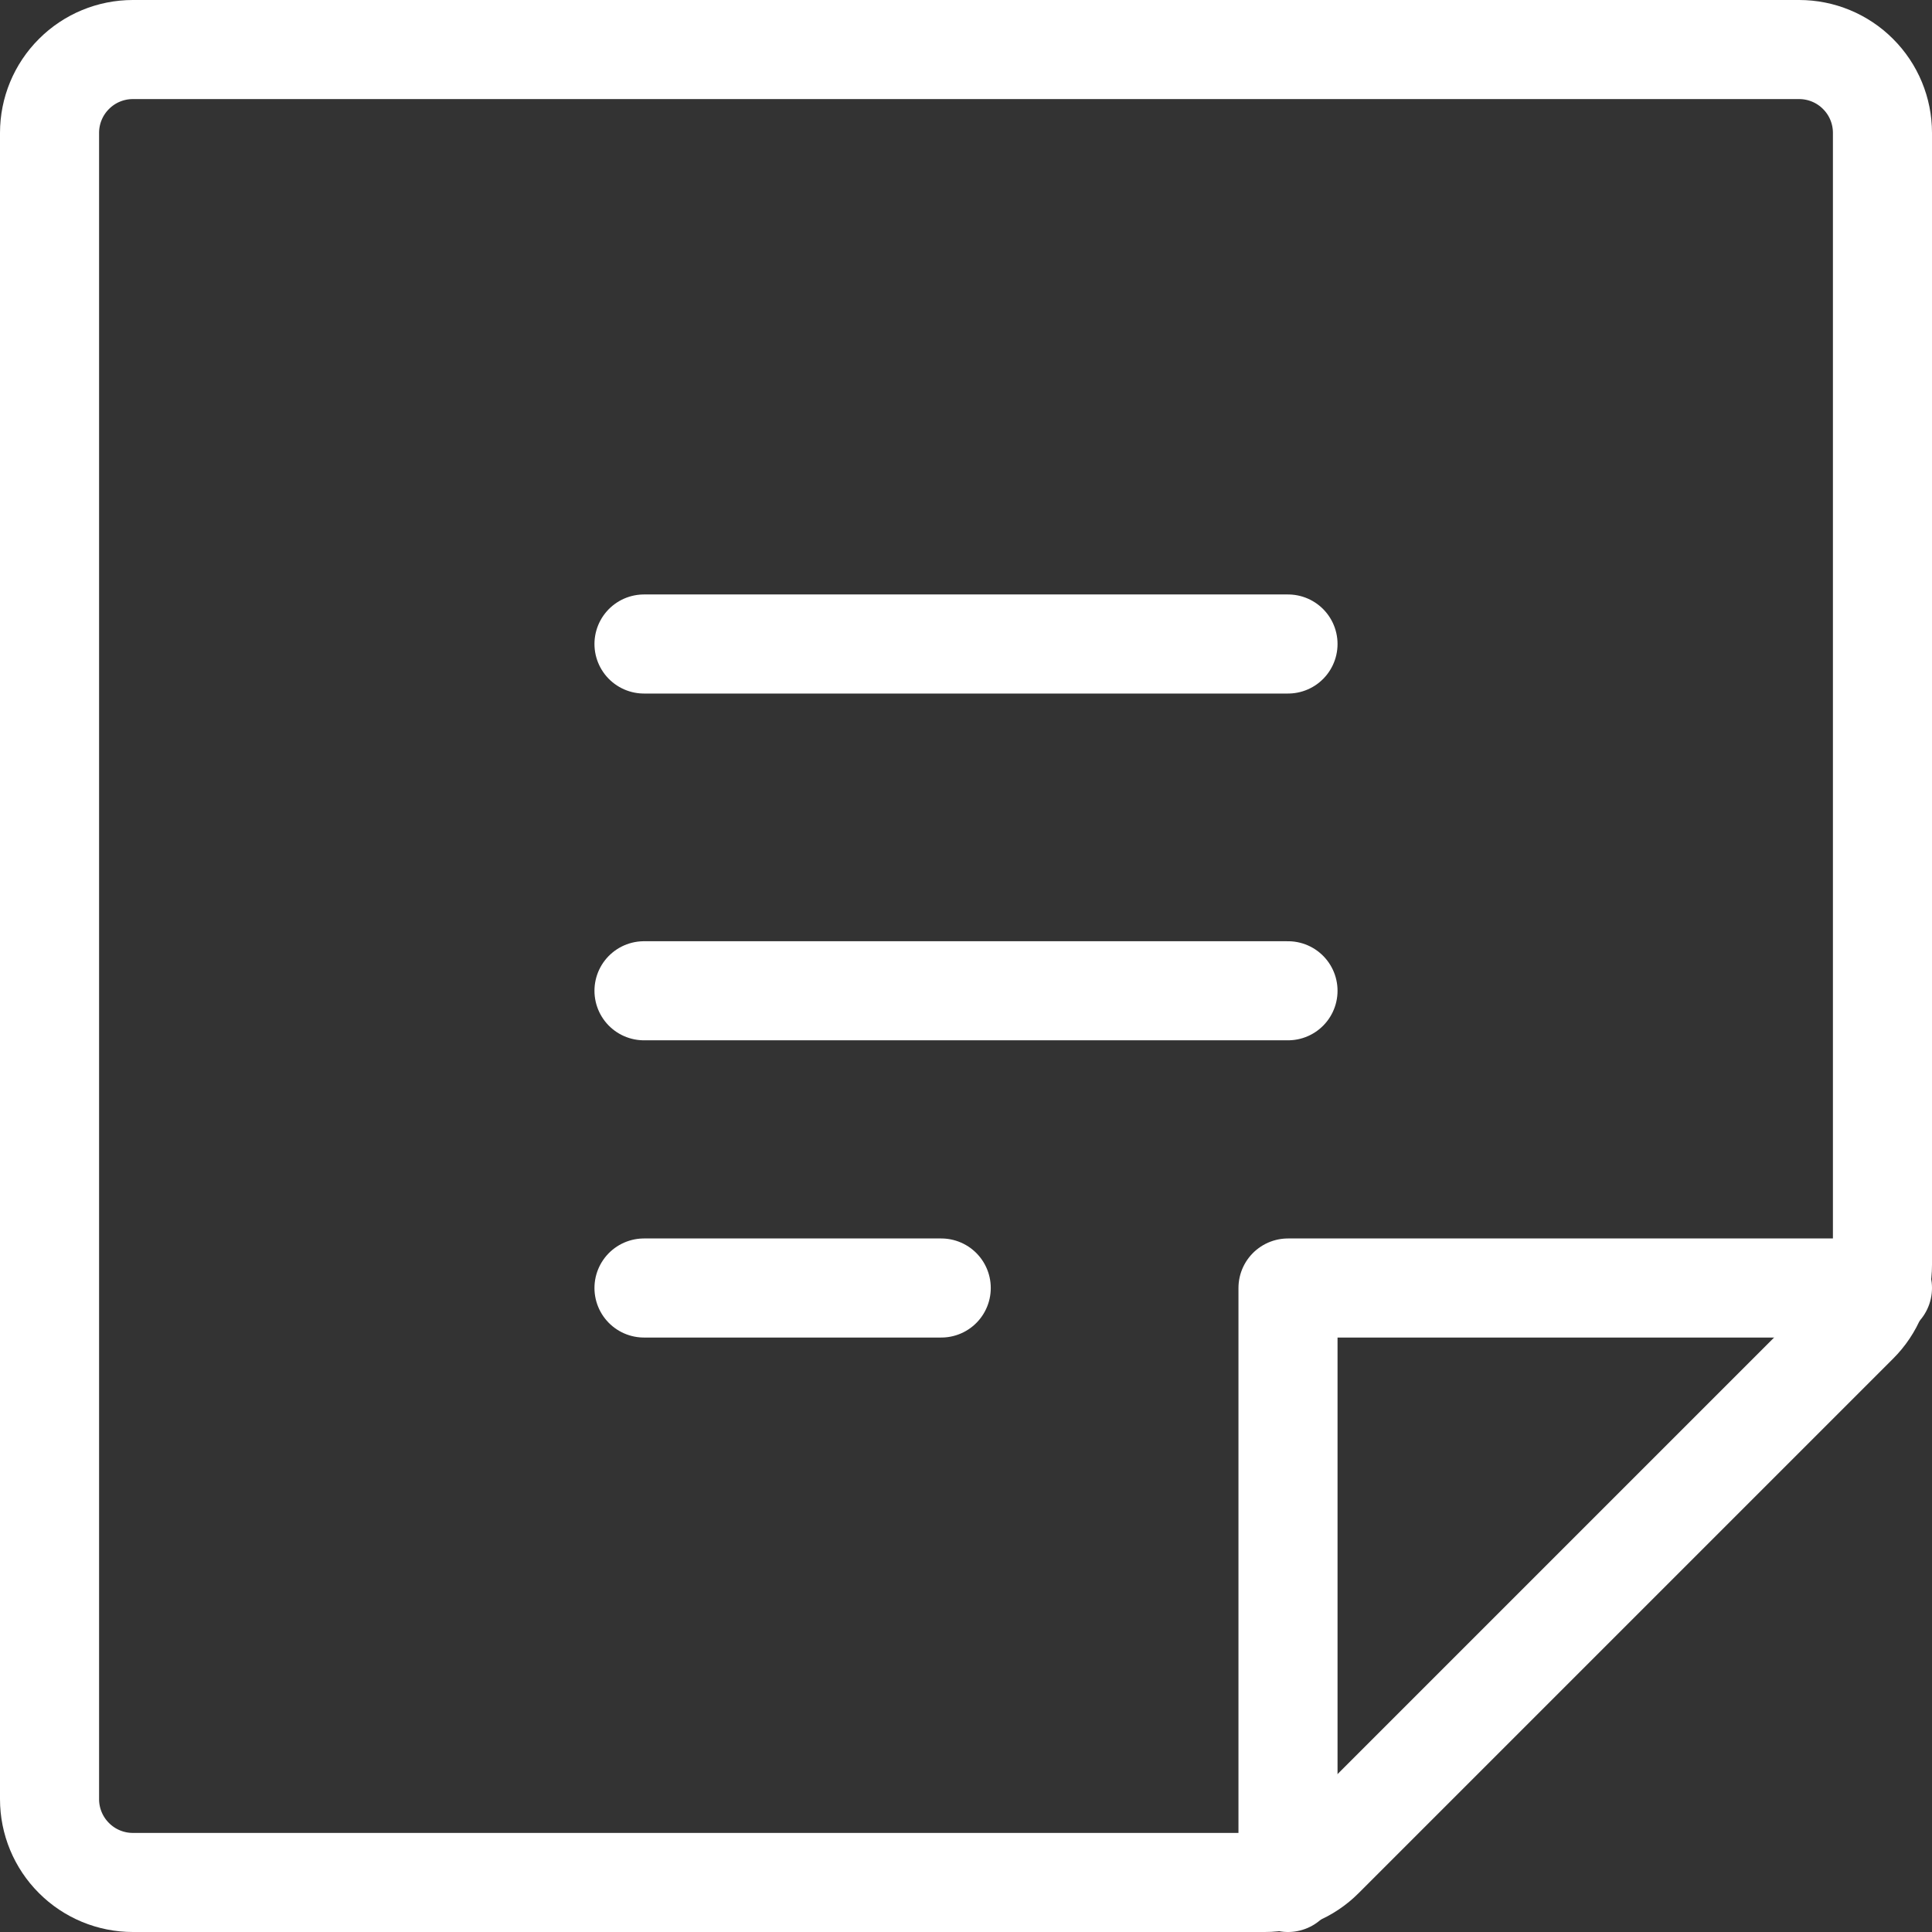
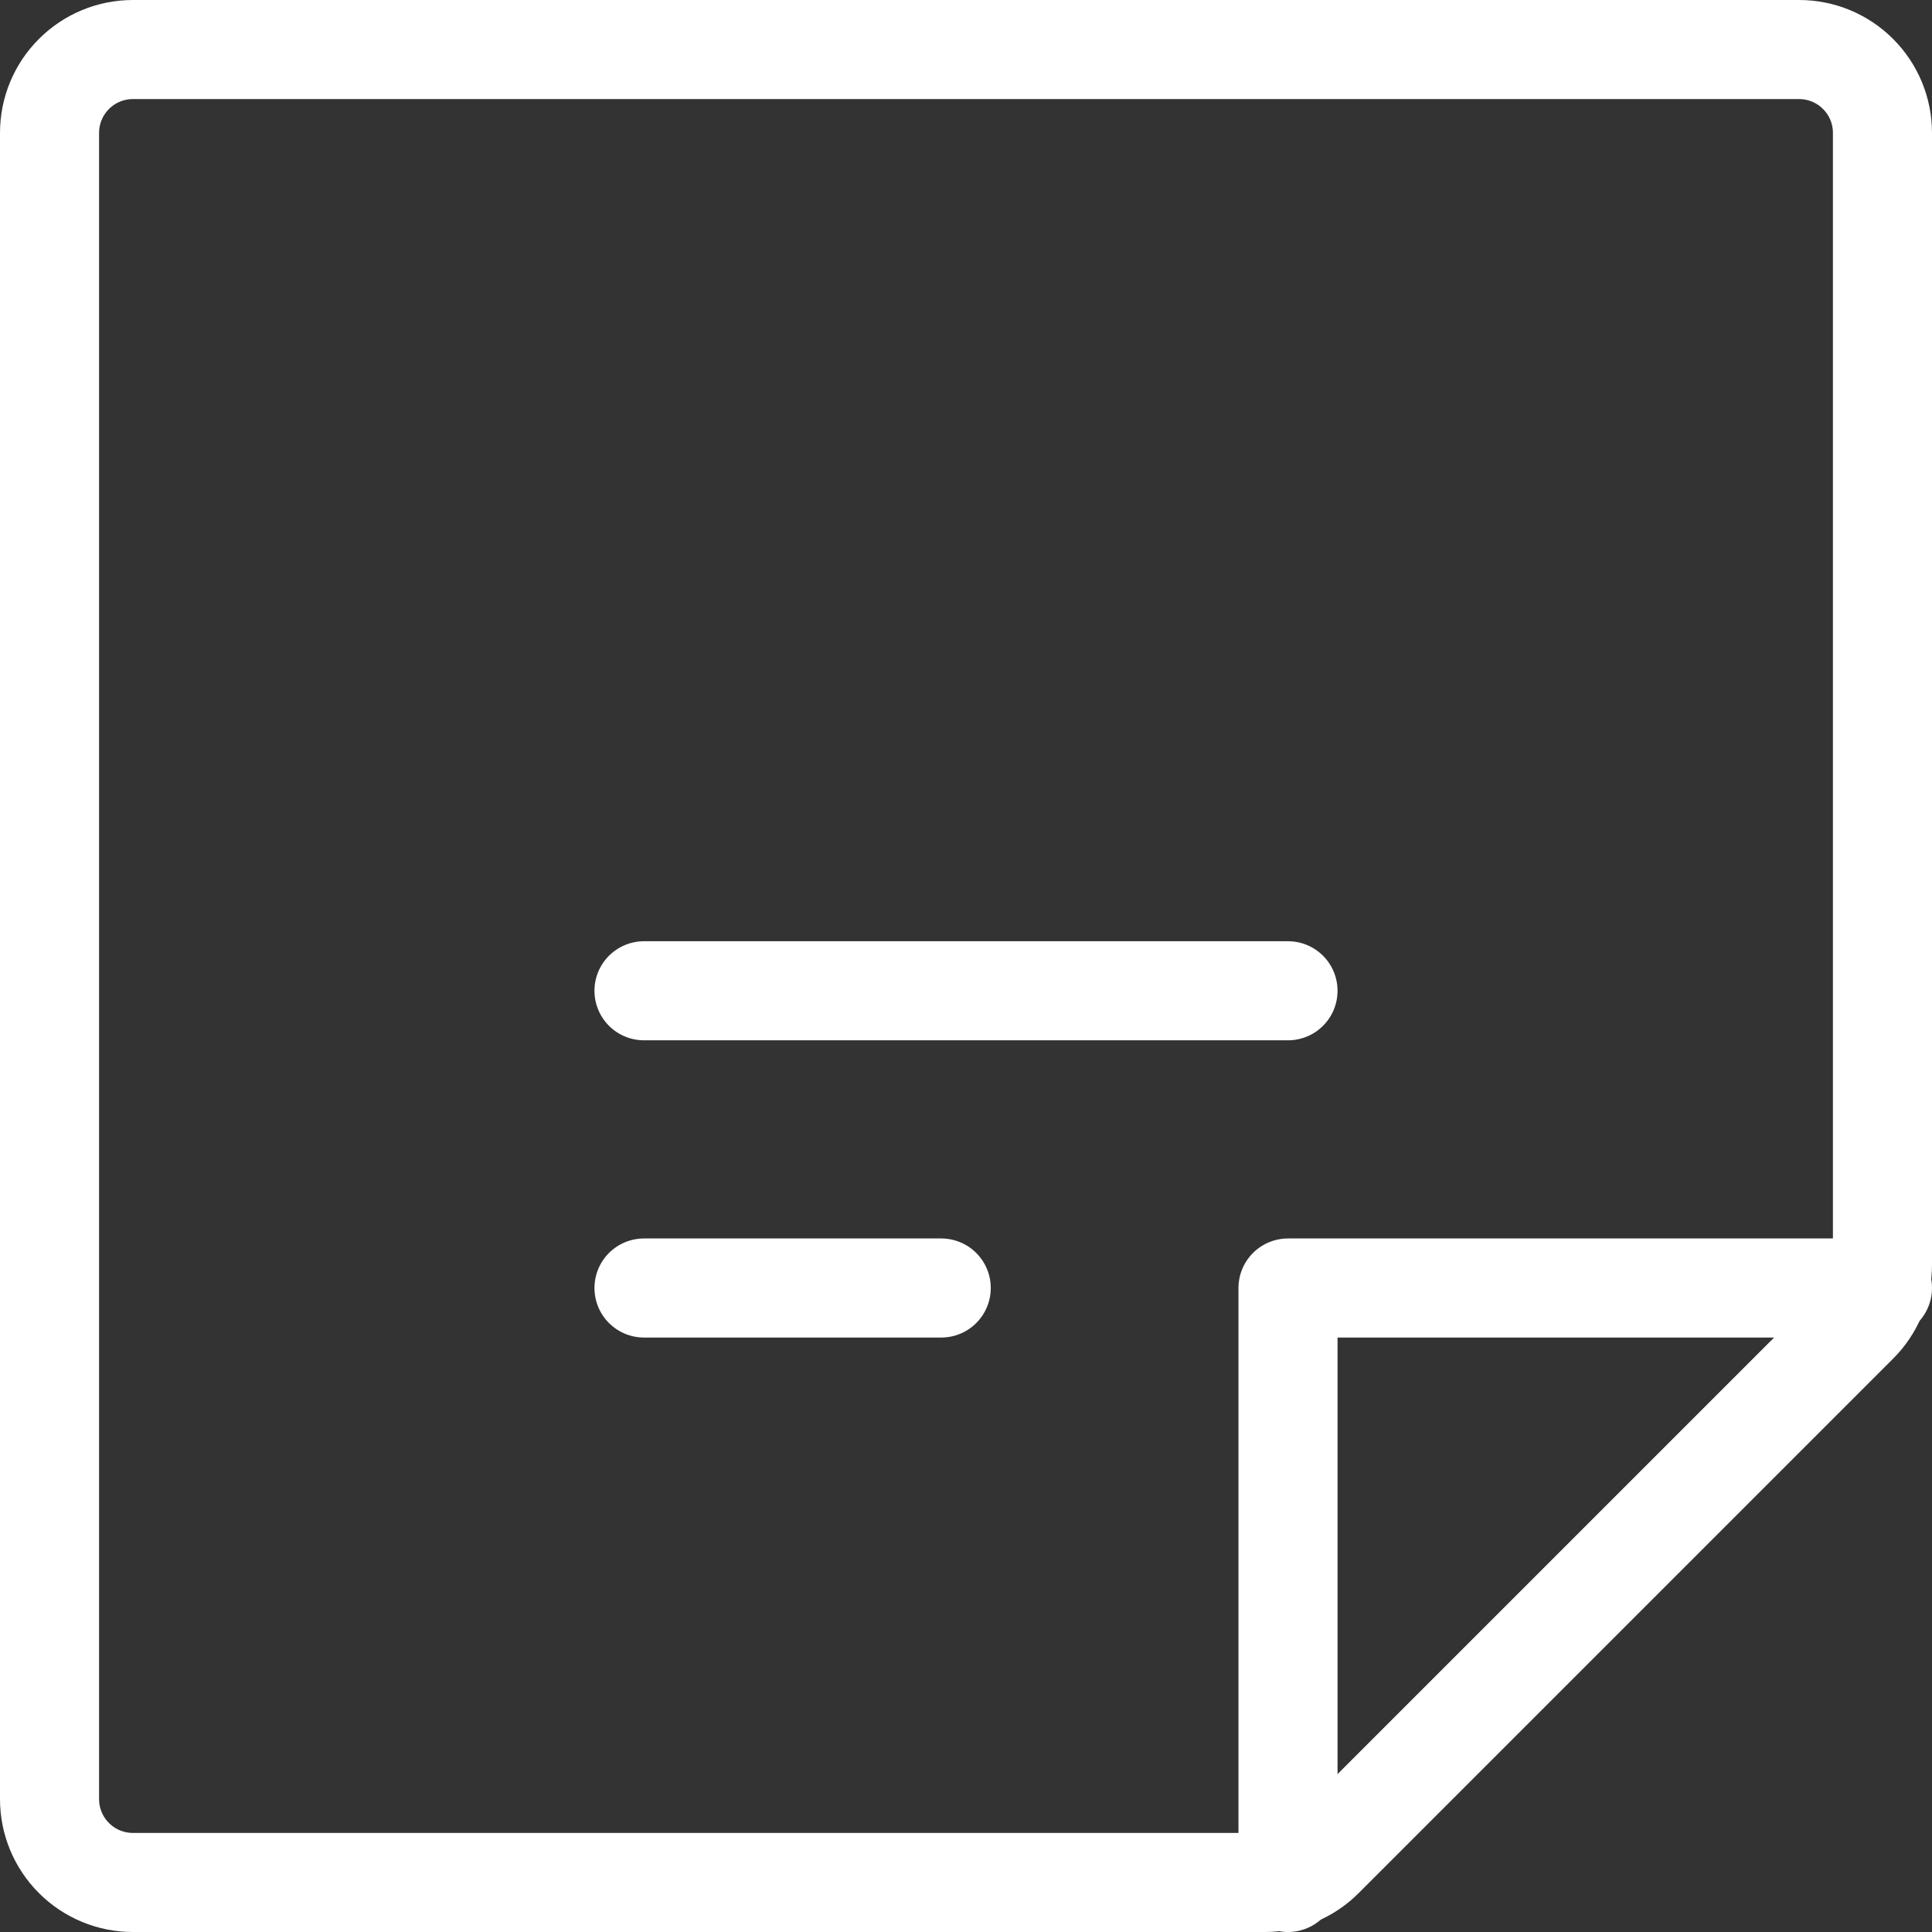
<svg xmlns="http://www.w3.org/2000/svg" width="39" height="39" viewBox="0 0 39 39" fill="none">
  <rect x="0" y="0" width="39" height="39" fill="#333333" stroke="none" />
-   <path d="M13 13H26" stroke="#FFFFFF" stroke-width="2" stroke-linecap="round" stroke-linejoin="round" />
  <path d="M13 20H26" stroke="#FFFFFF" stroke-width="2" stroke-linecap="round" stroke-linejoin="round" />
  <path d="M13 26H19" stroke="#FFFFFF" stroke-width="2" stroke-linecap="round" stroke-linejoin="round" />
  <path d="M25.531 38H2.682C2.236 38 1.808 37.823 1.493 37.507C1.177 37.192 1 36.764 1 36.318V2.682C1 2.236 1.177 1.808 1.493 1.493C1.808 1.177 2.236 1 2.682 1H36.318C36.764 1 37.192 1.177 37.507 1.493C37.823 1.808 38 2.236 38 2.682V25.531C38 25.752 37.956 25.97 37.872 26.174C37.788 26.378 37.664 26.564 37.507 26.72L26.72 37.507C26.564 37.664 26.378 37.788 26.174 37.872C25.97 37.956 25.752 38 25.531 38V38Z" stroke="#FFFFFF" stroke-width="2" stroke-linecap="round" stroke-linejoin="round" />
  <path d="M38 26H26V38" stroke="#FFFFFF" stroke-width="2" stroke-linecap="round" stroke-linejoin="round" />
</svg>